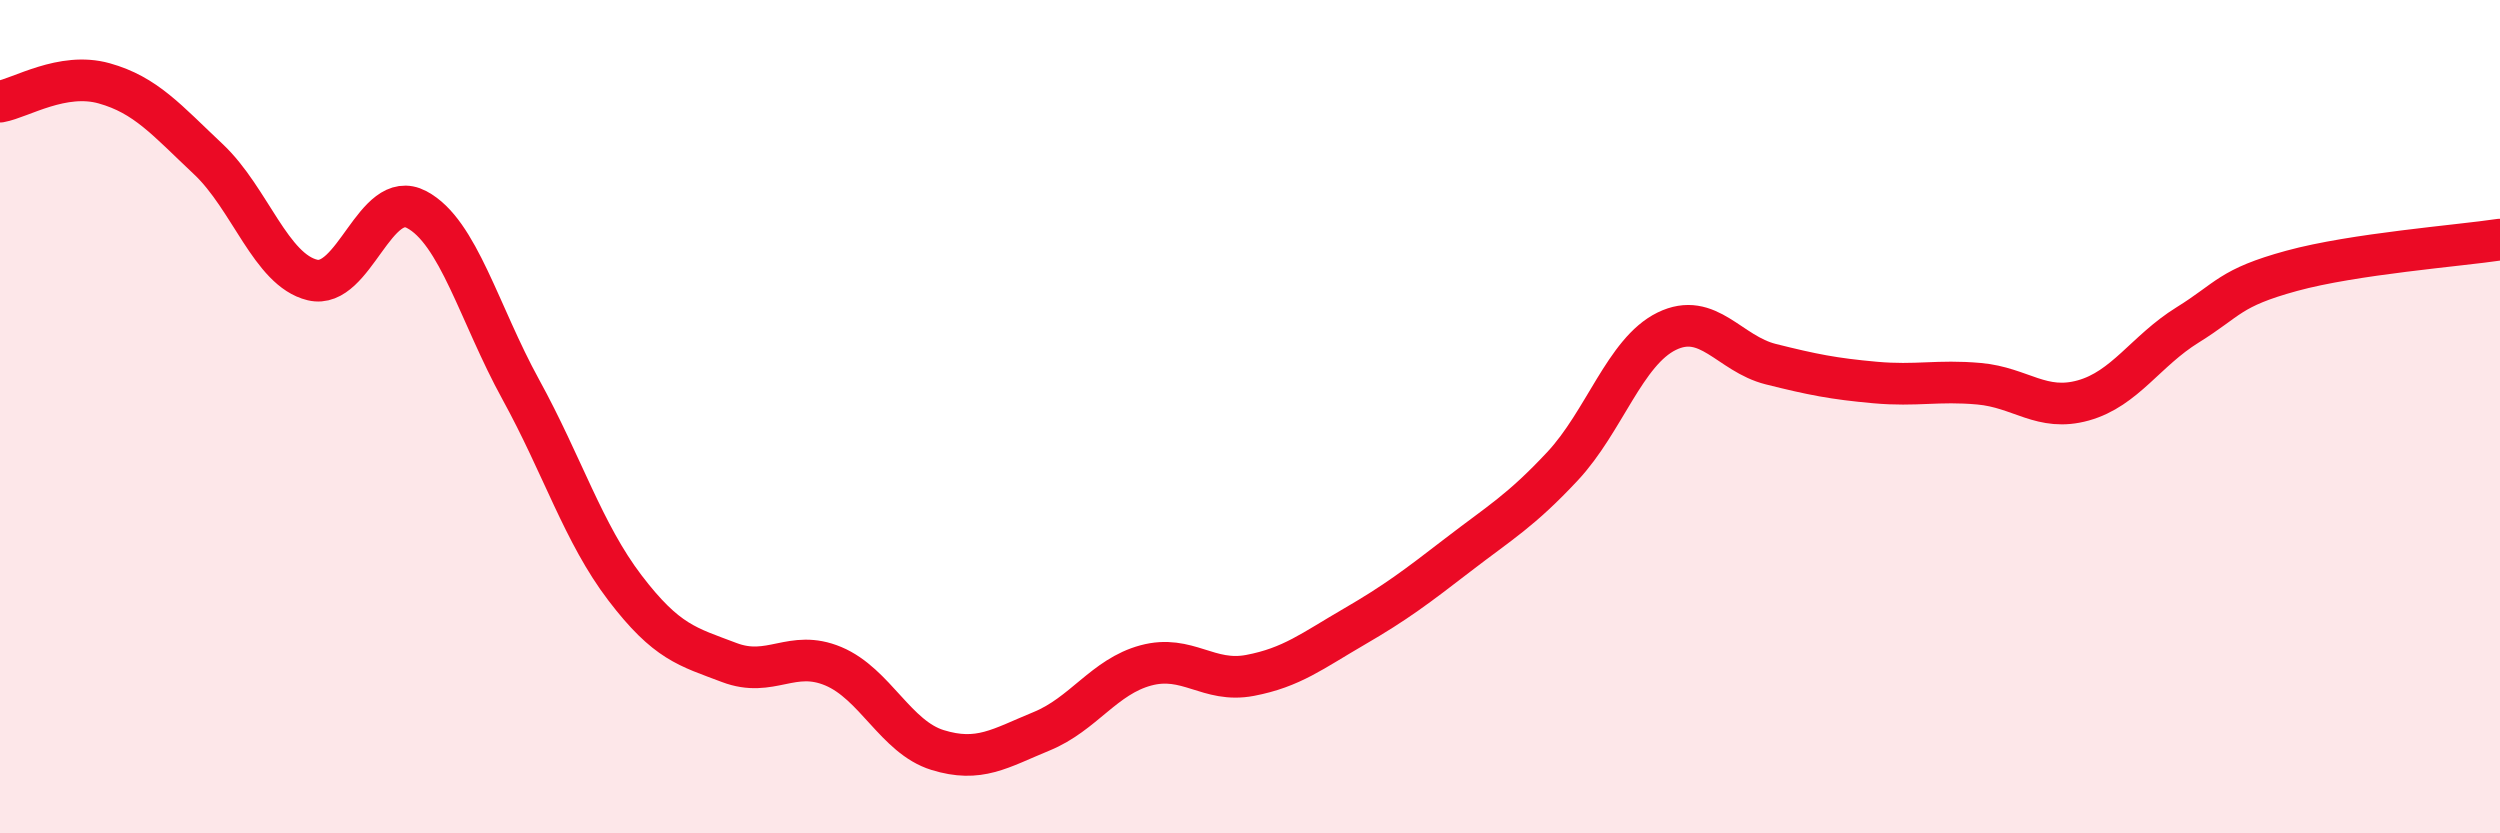
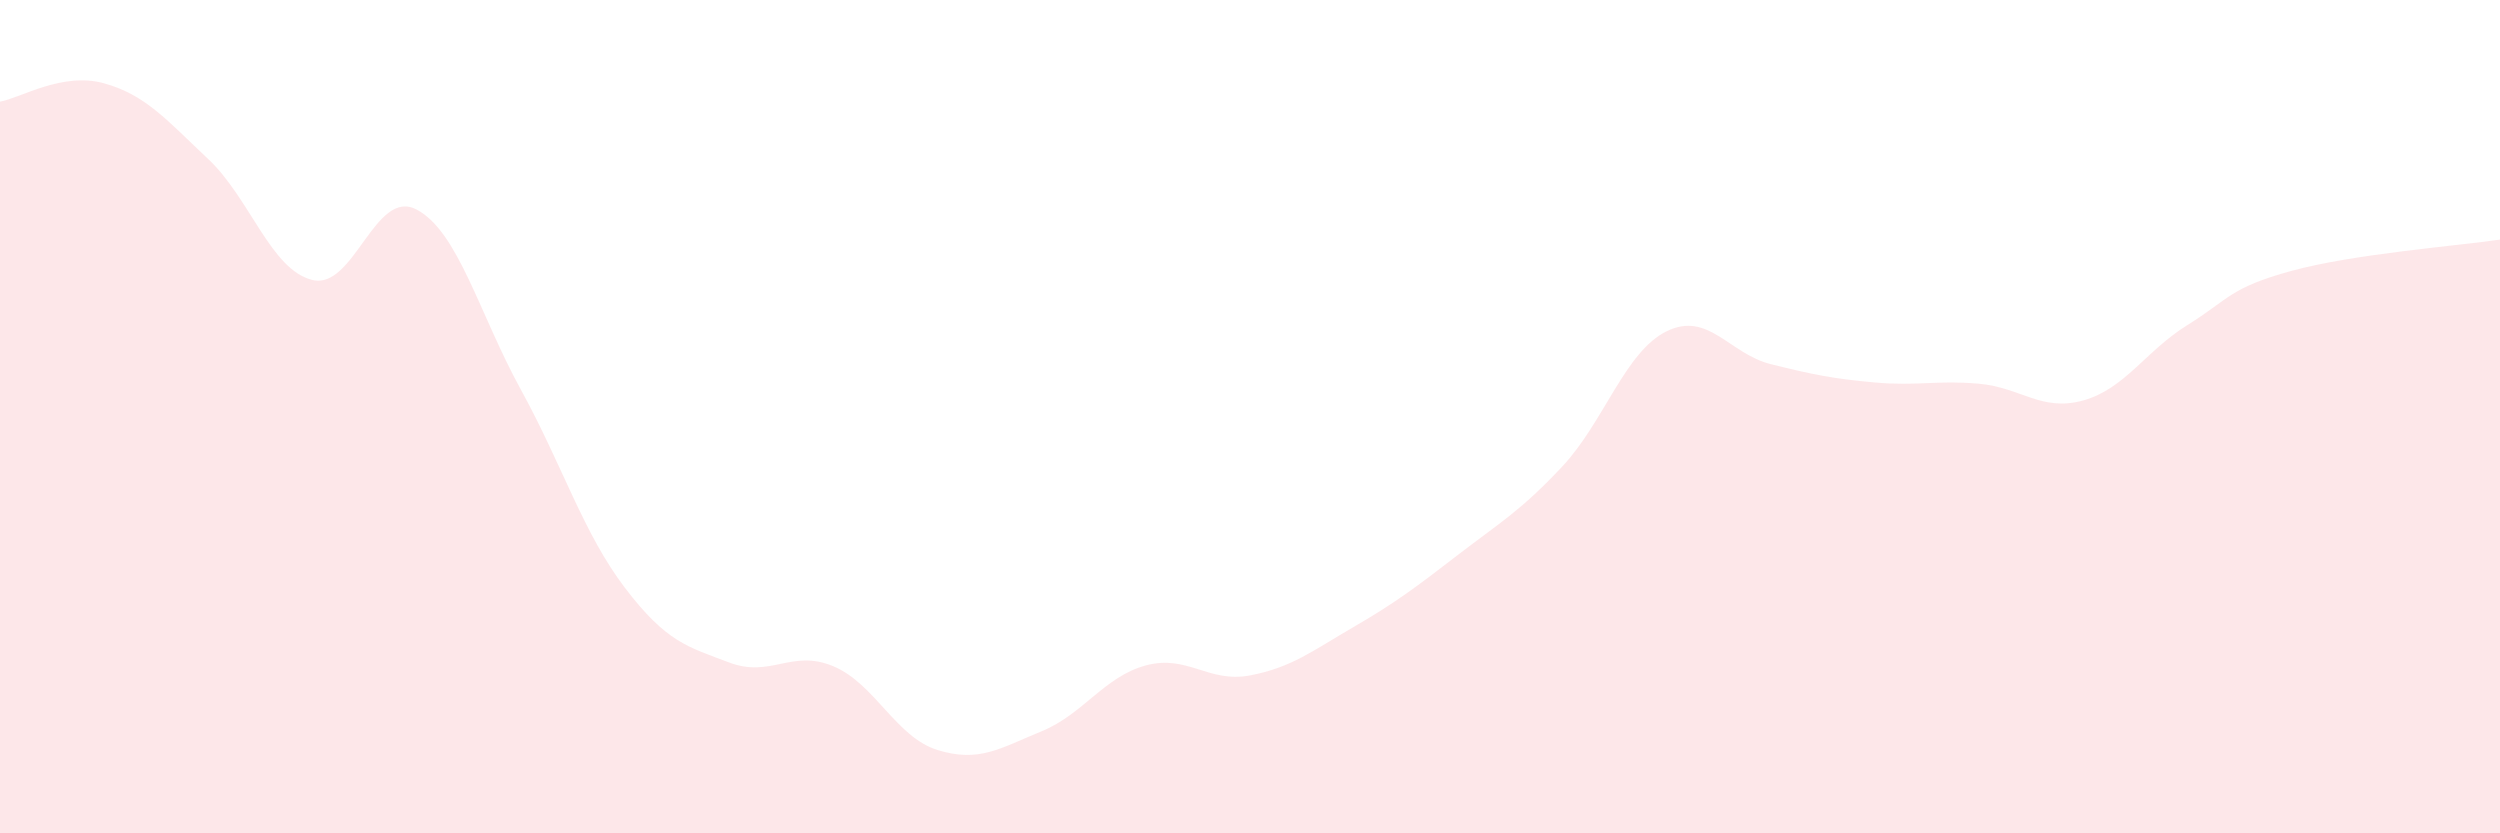
<svg xmlns="http://www.w3.org/2000/svg" width="60" height="20" viewBox="0 0 60 20">
  <path d="M 0,2.44 C 0.5,2.35 1.5,1.72 2.5,2 C 3.5,2.28 4,2.88 5,3.82 C 6,4.76 6.5,6.48 7.5,6.72 C 8.5,6.96 9,4.5 10,5.03 C 11,5.56 11.5,7.53 12.5,9.35 C 13.5,11.17 14,12.8 15,14.11 C 16,15.42 16.5,15.52 17.5,15.9 C 18.5,16.28 19,15.57 20,15.99 C 21,16.41 21.5,17.69 22.5,18 C 23.5,18.31 24,17.96 25,17.55 C 26,17.14 26.5,16.24 27.5,15.97 C 28.5,15.7 29,16.4 30,16.21 C 31,16.02 31.5,15.62 32.5,15.04 C 33.5,14.46 34,14.08 35,13.31 C 36,12.54 36.5,12.26 37.5,11.19 C 38.5,10.12 39,8.44 40,7.95 C 41,7.46 41.5,8.49 42.5,8.74 C 43.5,8.99 44,9.09 45,9.18 C 46,9.27 46.5,9.12 47.5,9.21 C 48.5,9.3 49,9.89 50,9.61 C 51,9.33 51.5,8.42 52.5,7.8 C 53.5,7.18 53.5,6.91 55,6.5 C 56.5,6.09 59,5.9 60,5.75L60 20L0 20Z" fill="#EB0A25" opacity="0.1" stroke-linecap="round" stroke-linejoin="round" />
-   <path d="M 0,2.44 C 0.5,2.35 1.5,1.72 2.5,2 C 3.5,2.28 4,2.88 5,3.82 C 6,4.76 6.5,6.48 7.5,6.72 C 8.5,6.96 9,4.5 10,5.03 C 11,5.56 11.5,7.53 12.5,9.35 C 13.5,11.17 14,12.8 15,14.11 C 16,15.42 16.5,15.52 17.5,15.9 C 18.5,16.28 19,15.57 20,15.99 C 21,16.41 21.5,17.69 22.5,18 C 23.5,18.31 24,17.96 25,17.55 C 26,17.14 26.5,16.24 27.5,15.97 C 28.5,15.7 29,16.4 30,16.21 C 31,16.02 31.5,15.62 32.5,15.04 C 33.5,14.46 34,14.08 35,13.31 C 36,12.54 36.5,12.26 37.5,11.19 C 38.5,10.12 39,8.44 40,7.95 C 41,7.46 41.5,8.49 42.5,8.74 C 43.5,8.99 44,9.09 45,9.18 C 46,9.27 46.5,9.12 47.5,9.21 C 48.5,9.3 49,9.89 50,9.61 C 51,9.33 51.5,8.42 52.5,7.8 C 53.5,7.18 53.5,6.91 55,6.5 C 56.5,6.09 59,5.9 60,5.75" stroke="#EB0A25" stroke-width="1" fill="none" stroke-linecap="round" stroke-linejoin="round" />
</svg>